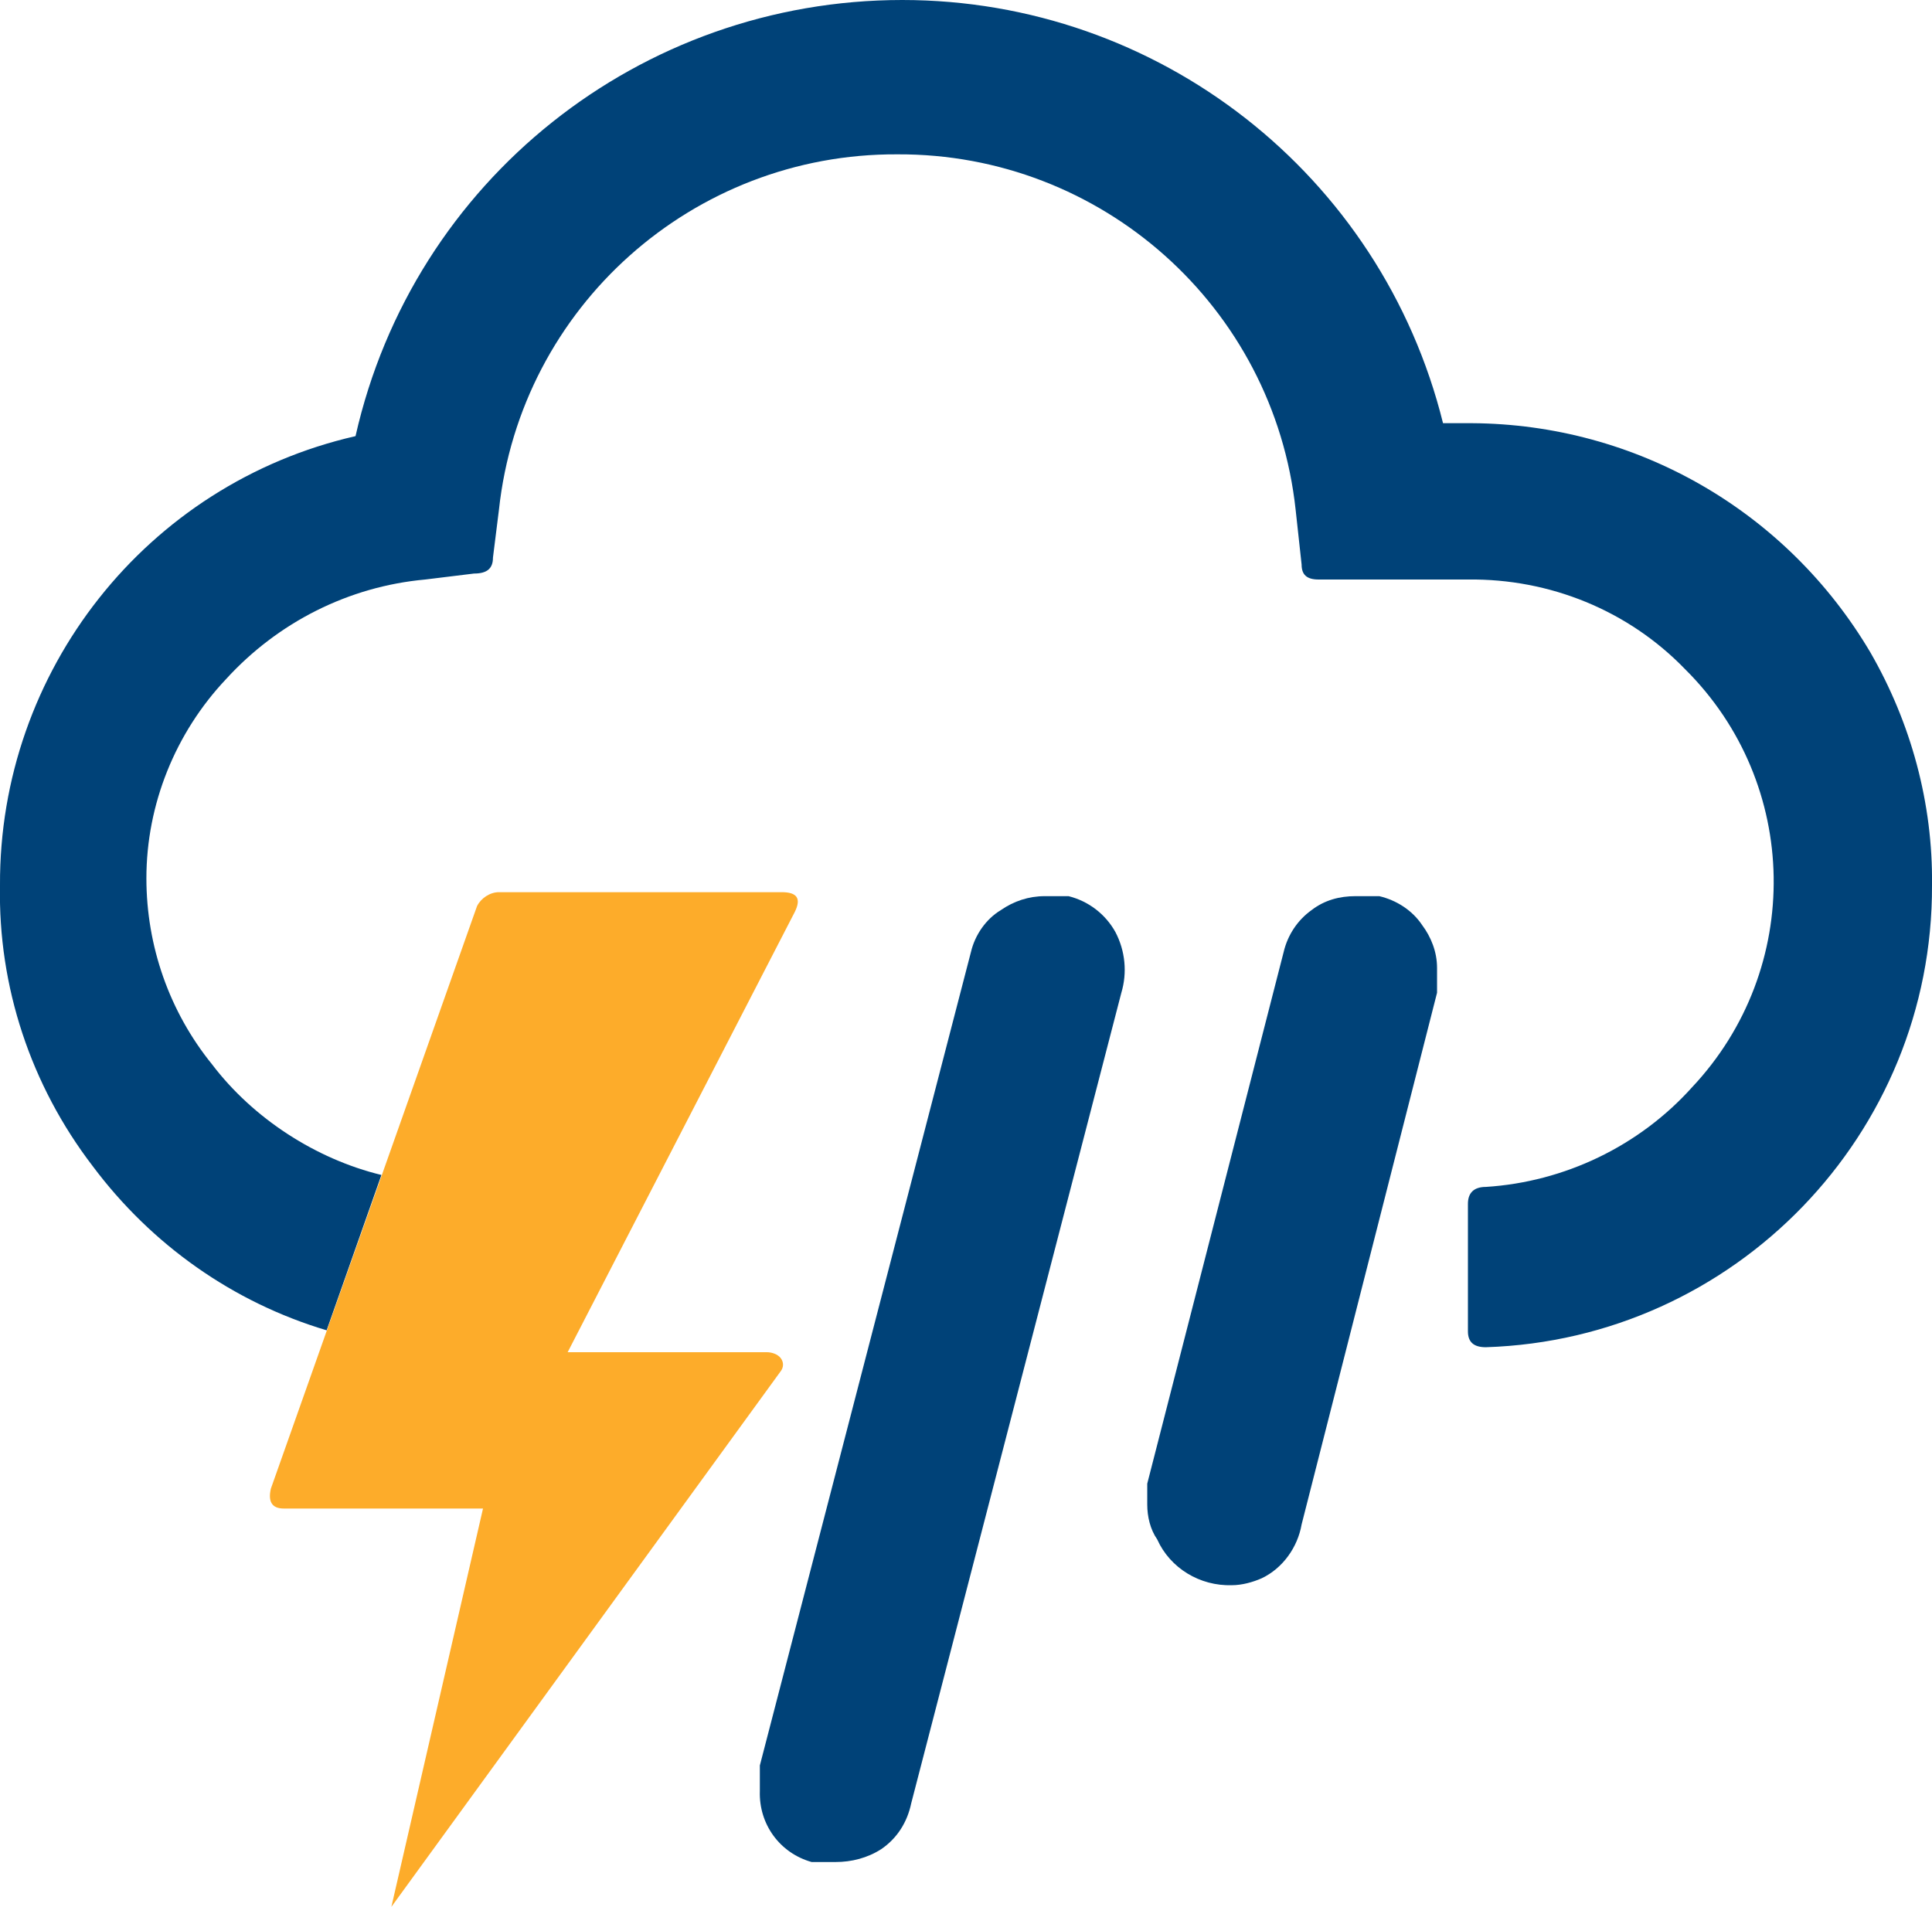
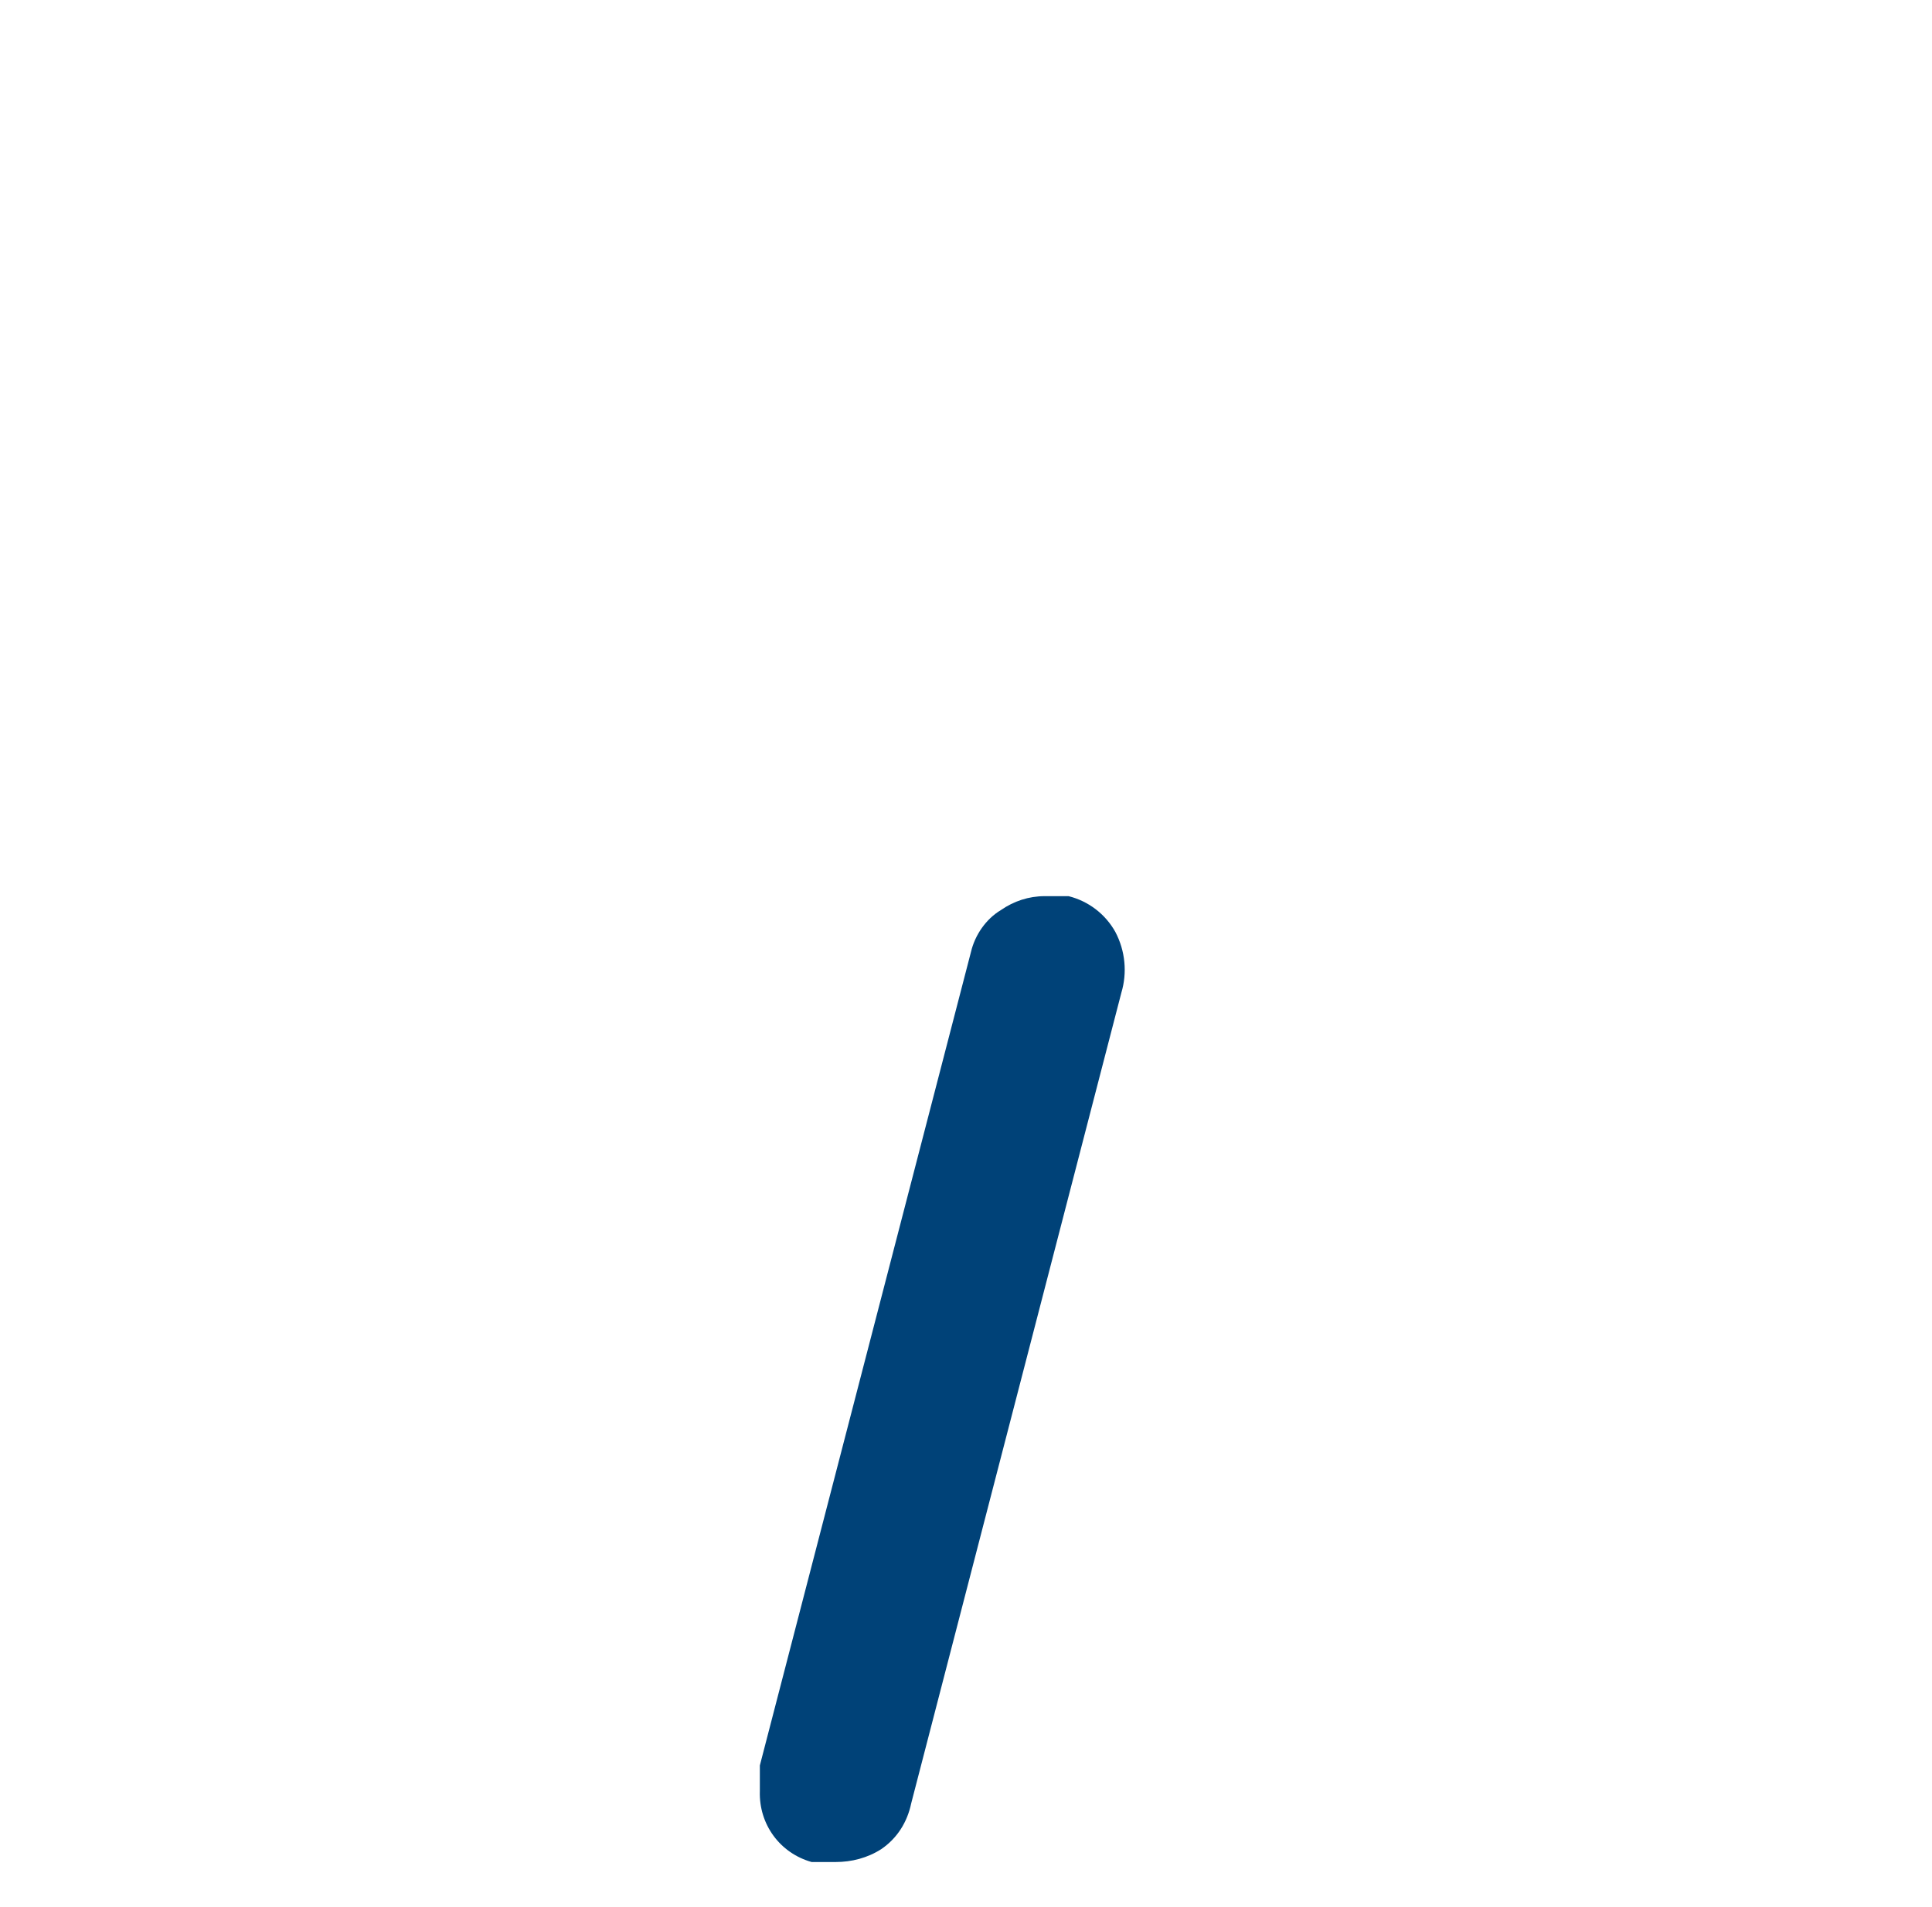
<svg xmlns="http://www.w3.org/2000/svg" id="Layer_2" viewBox="0 0 19.4 19.15">
  <defs>
    <style>.cls-1{fill:#004278;}.cls-2{fill:#fdac2a;}</style>
  </defs>
  <g id="Layer_1-2">
    <path class="cls-1" d="M7.63,17.99c0-.09,0-.17,0-.26l2.12-8.17c.04-.17,.15-.33,.3-.42,.13-.09,.28-.14,.44-.14h.24c.2,.05,.37,.18,.47,.36,.1,.19,.12,.41,.06,.61l-2.11,8.14c-.04,.19-.14,.35-.3,.46-.14,.09-.3,.13-.46,.13h-.24c-.32-.09-.53-.38-.52-.71Z" />
-     <path class="cls-1" d="M11.52,15.11s0-.07,0-.11c0-.03,0-.07,0-.1l1.37-5.34c.04-.17,.14-.32,.28-.42,.13-.1,.28-.14,.44-.14h.24c.17,.04,.33,.14,.43,.29,.09,.12,.15,.27,.15,.43,0,.08,0,.17,0,.25l-1.36,5.34c-.04,.23-.19,.44-.4,.54-.09,.04-.2,.07-.3,.07-.32,.01-.62-.17-.75-.46-.07-.1-.1-.23-.1-.35Z" />
-     <path class="cls-1" d="M3.28,13.36c-.94-.28-1.76-.86-2.35-1.65C.31,10.9-.02,9.91,0,8.89c-.01-2.15,1.47-4.03,3.57-4.51C4.15,1.81,6.43,0,9.06,0,11.63,0,13.87,1.75,14.49,4.25h.29c1.65,.01,3.16,.88,4,2.3,.41,.71,.63,1.52,.62,2.34,.01,2.5-1.98,4.56-4.48,4.64-.12,0-.18-.05-.18-.16v-1.28c0-.11,.06-.17,.18-.17,.79-.05,1.54-.41,2.07-1,1.12-1.19,1.09-3.05-.07-4.2-.57-.59-1.36-.91-2.18-.9h-1.5c-.12,0-.17-.05-.17-.15l-.06-.55c-.22-2.04-1.95-3.58-4-3.57-2.05-.01-3.78,1.53-4,3.57l-.06,.48c0,.11-.06,.16-.19,.16l-.49,.06c-.77,.07-1.48,.43-2,1-.51,.54-.8,1.26-.8,2,0,.68,.23,1.34,.66,1.87,.41,.54,1.04,.95,1.7,1.11l-.55,1.56Z" />
-     <path class="cls-2" d="M4.79,9.1c.04-.08,.13-.14,.22-.14h2.84c.15,0,.2,.06,.13,.2l-2.28,4.42h2c.05,0,.11,.02,.14,.06,.03,.04,.03,.09,0,.13l-3.91,5.38,.92-4H2.85c-.12,0-.16-.07-.13-.2l2.07-5.85Z" />
  </g>
</svg>